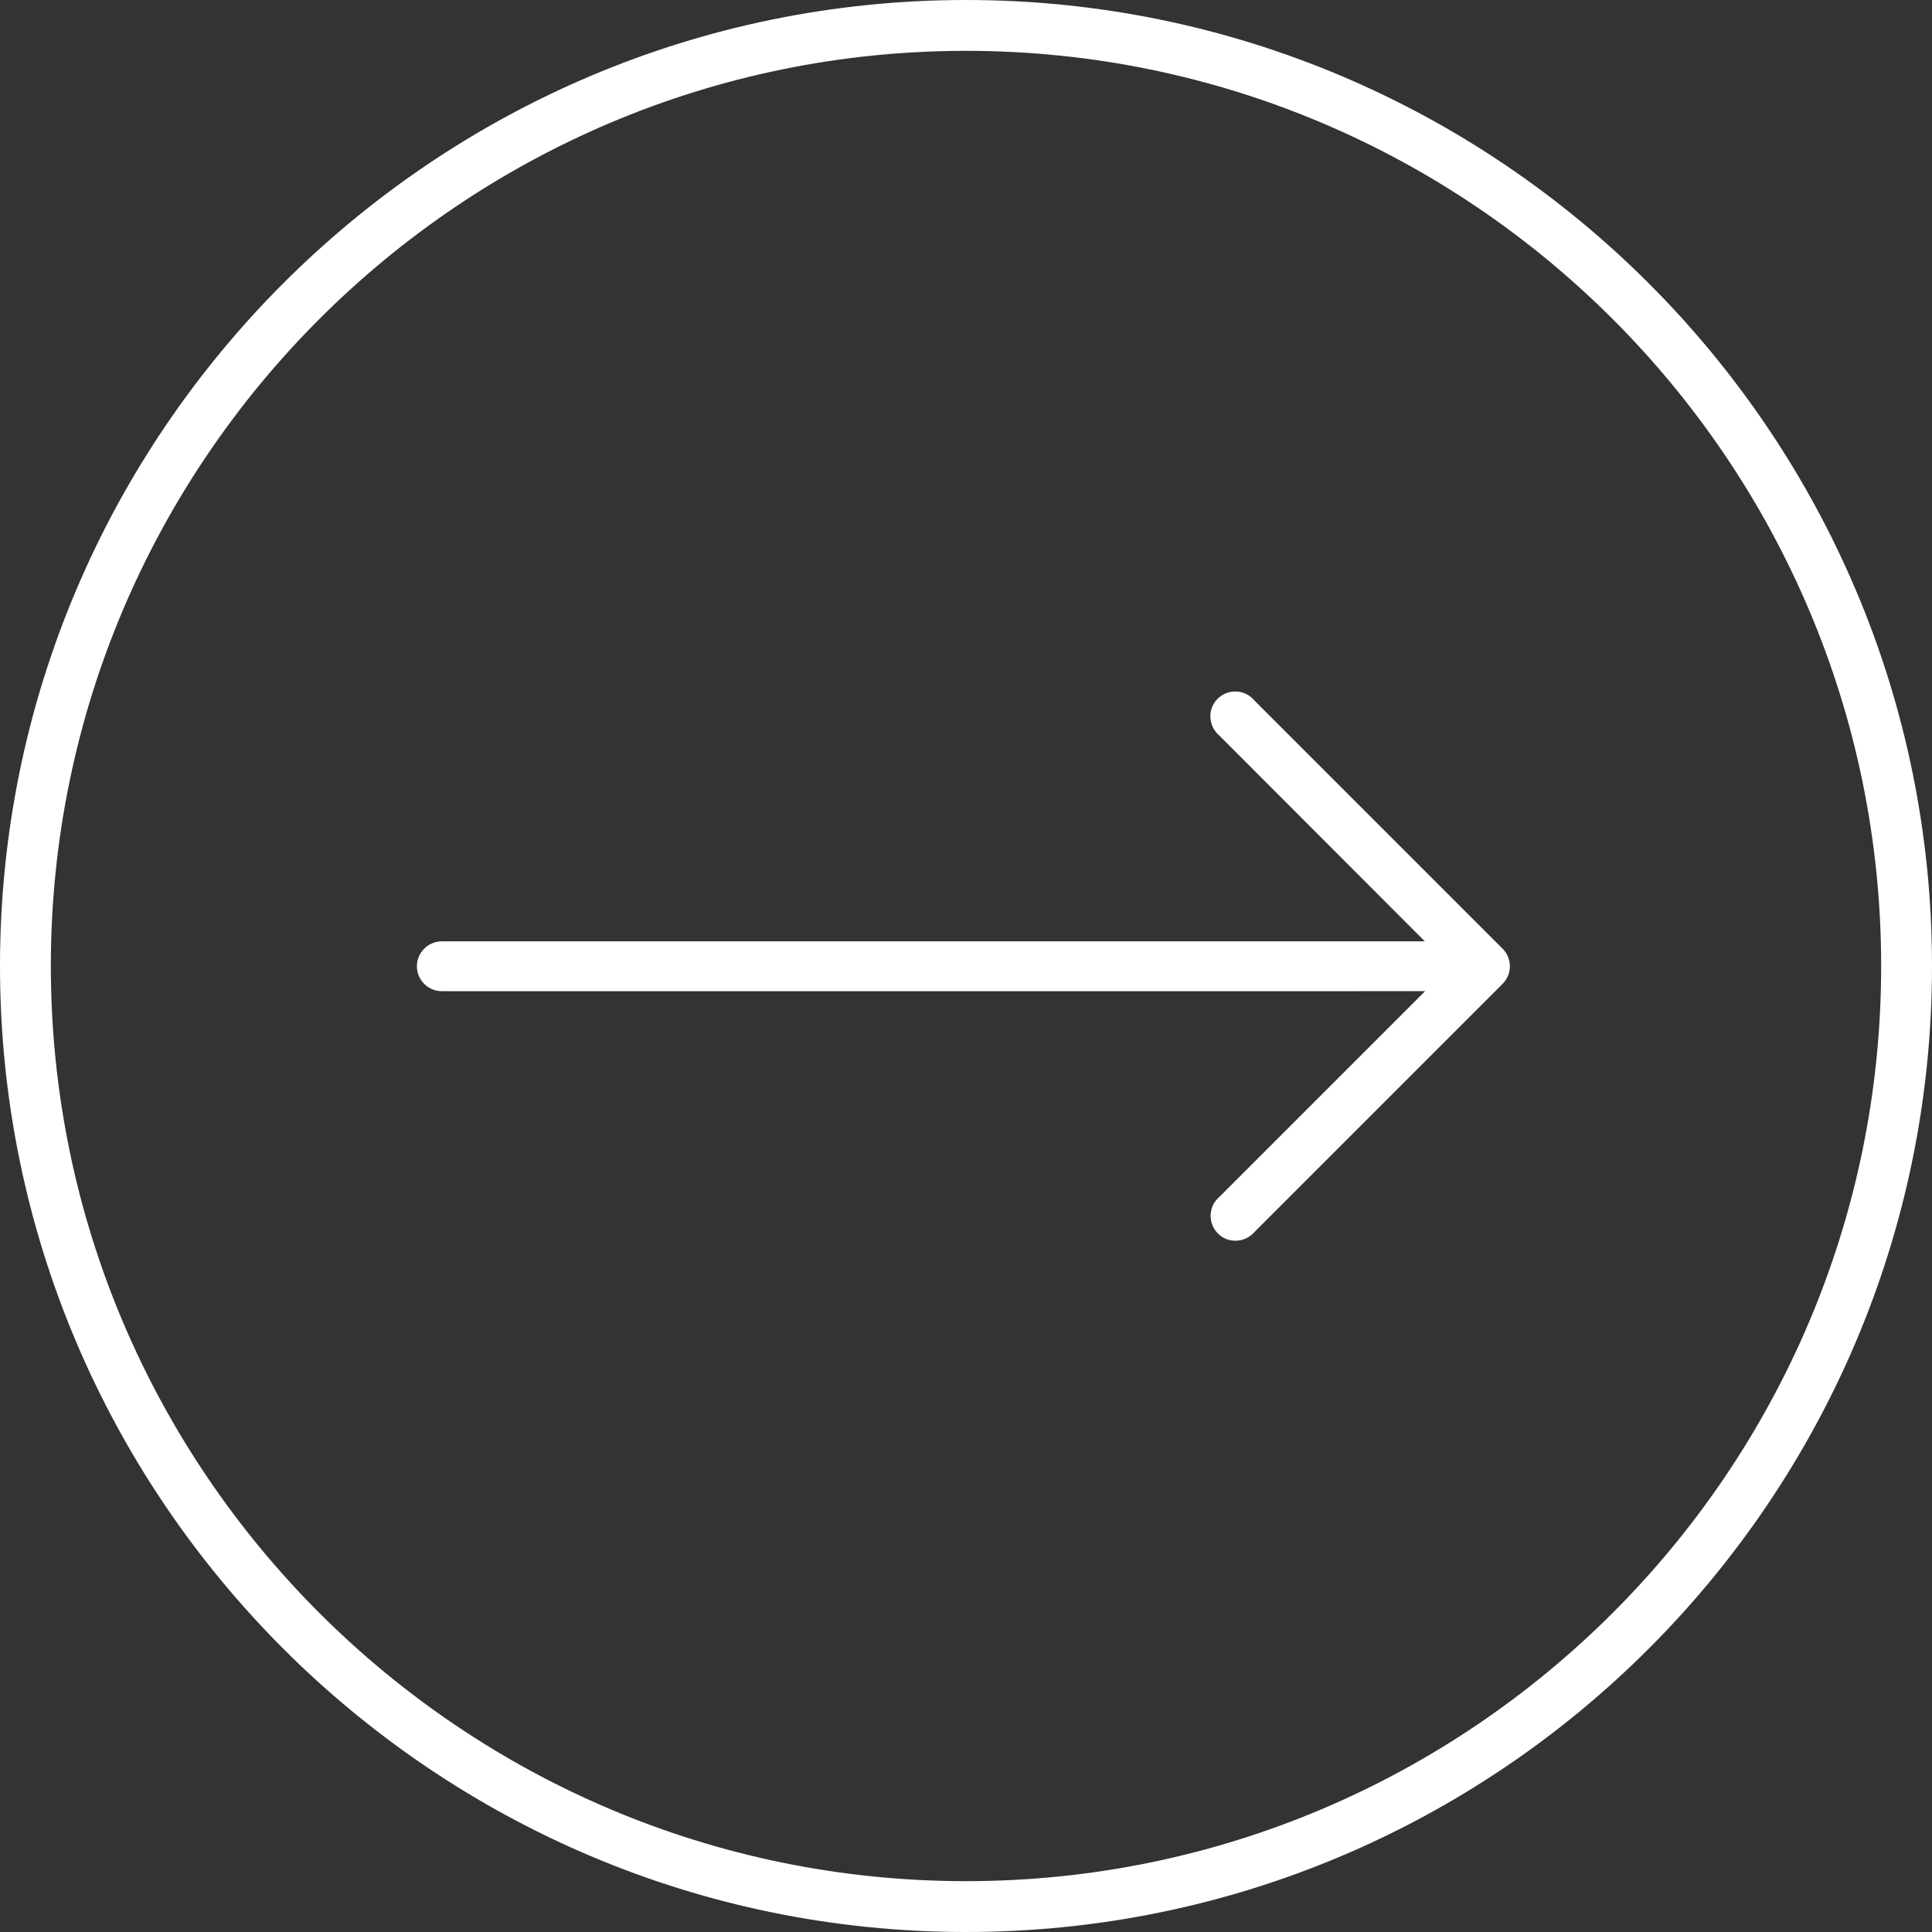
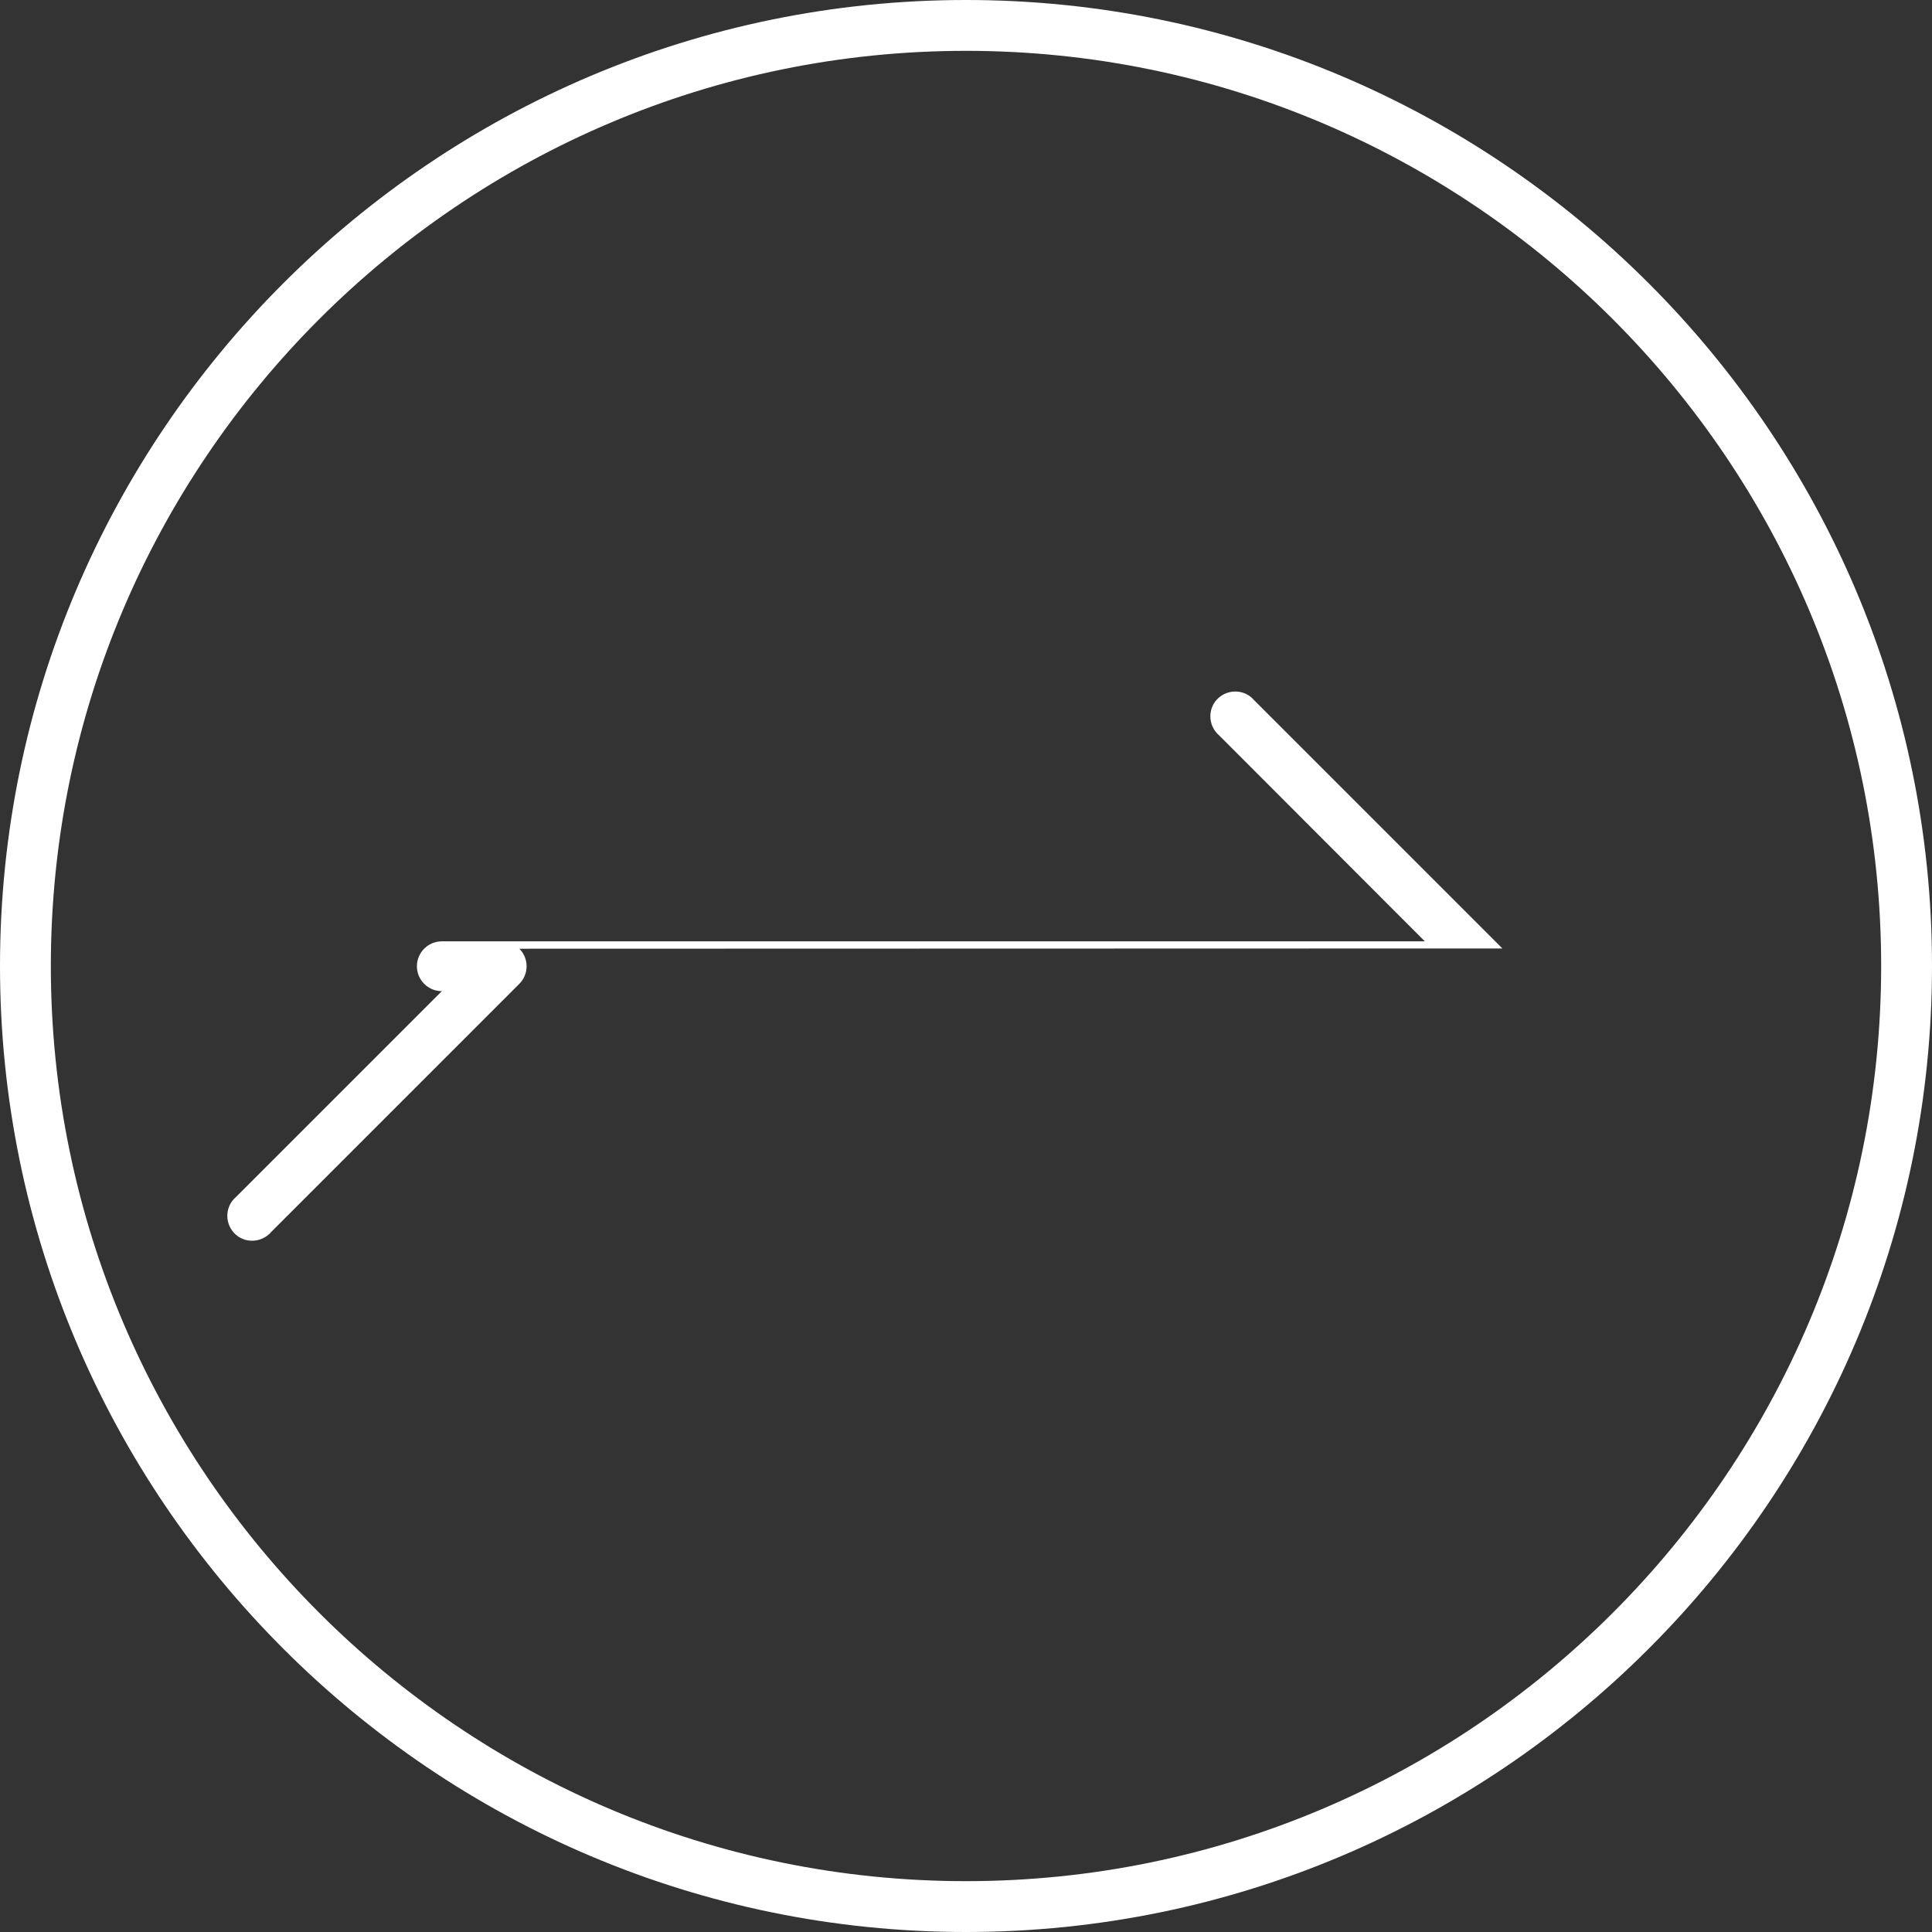
<svg xmlns="http://www.w3.org/2000/svg" viewBox="0 0 76 76">
  <rect x="0" y="0" width="76" height="76" fill="#333333" stroke="none" />
  <defs>
    <style>.d{fill:#fff;}</style>
  </defs>
  <g id="a" />
  <g id="b">
    <g id="c">
-       <path class="d" d="M76,38c0,20.95-17.05,38-38,38S0,58.95,0,38,17.05,0,38,0s38,17.05,38,38Zm-74,0c0,19.85,16.15,36,36,36s36-16.15,36-36S57.85,2,38,2,2,18.15,2,38Zm57.1-.69h0l-9.77-9.77c-.35-.41-.97-.45-1.38-.1s-.45,.97-.1,1.38c.03,.04,.06,.07,.1,.1l8.1,8.11H17.38c-.54,0-.98,.44-.98,.98s.44,.98,.98,.98H56.06l-8.1,8.1c-.41,.35-.45,.97-.1,1.38s.97,.45,1.38,.1c.04-.03,.07-.06,.1-.1l9.77-9.77c.38-.38,.38-1,0-1.38Z" />
+       <path class="d" d="M76,38c0,20.95-17.05,38-38,38S0,58.95,0,38,17.05,0,38,0s38,17.05,38,38Zm-74,0c0,19.85,16.15,36,36,36s36-16.15,36-36S57.85,2,38,2,2,18.15,2,38Zm57.1-.69h0l-9.77-9.77c-.35-.41-.97-.45-1.38-.1s-.45,.97-.1,1.38c.03,.04,.06,.07,.1,.1l8.1,8.11H17.38c-.54,0-.98,.44-.98,.98s.44,.98,.98,.98l-8.1,8.1c-.41,.35-.45,.97-.1,1.38s.97,.45,1.38,.1c.04-.03,.07-.06,.1-.1l9.77-9.77c.38-.38,.38-1,0-1.38Z" />
    </g>
  </g>
</svg>